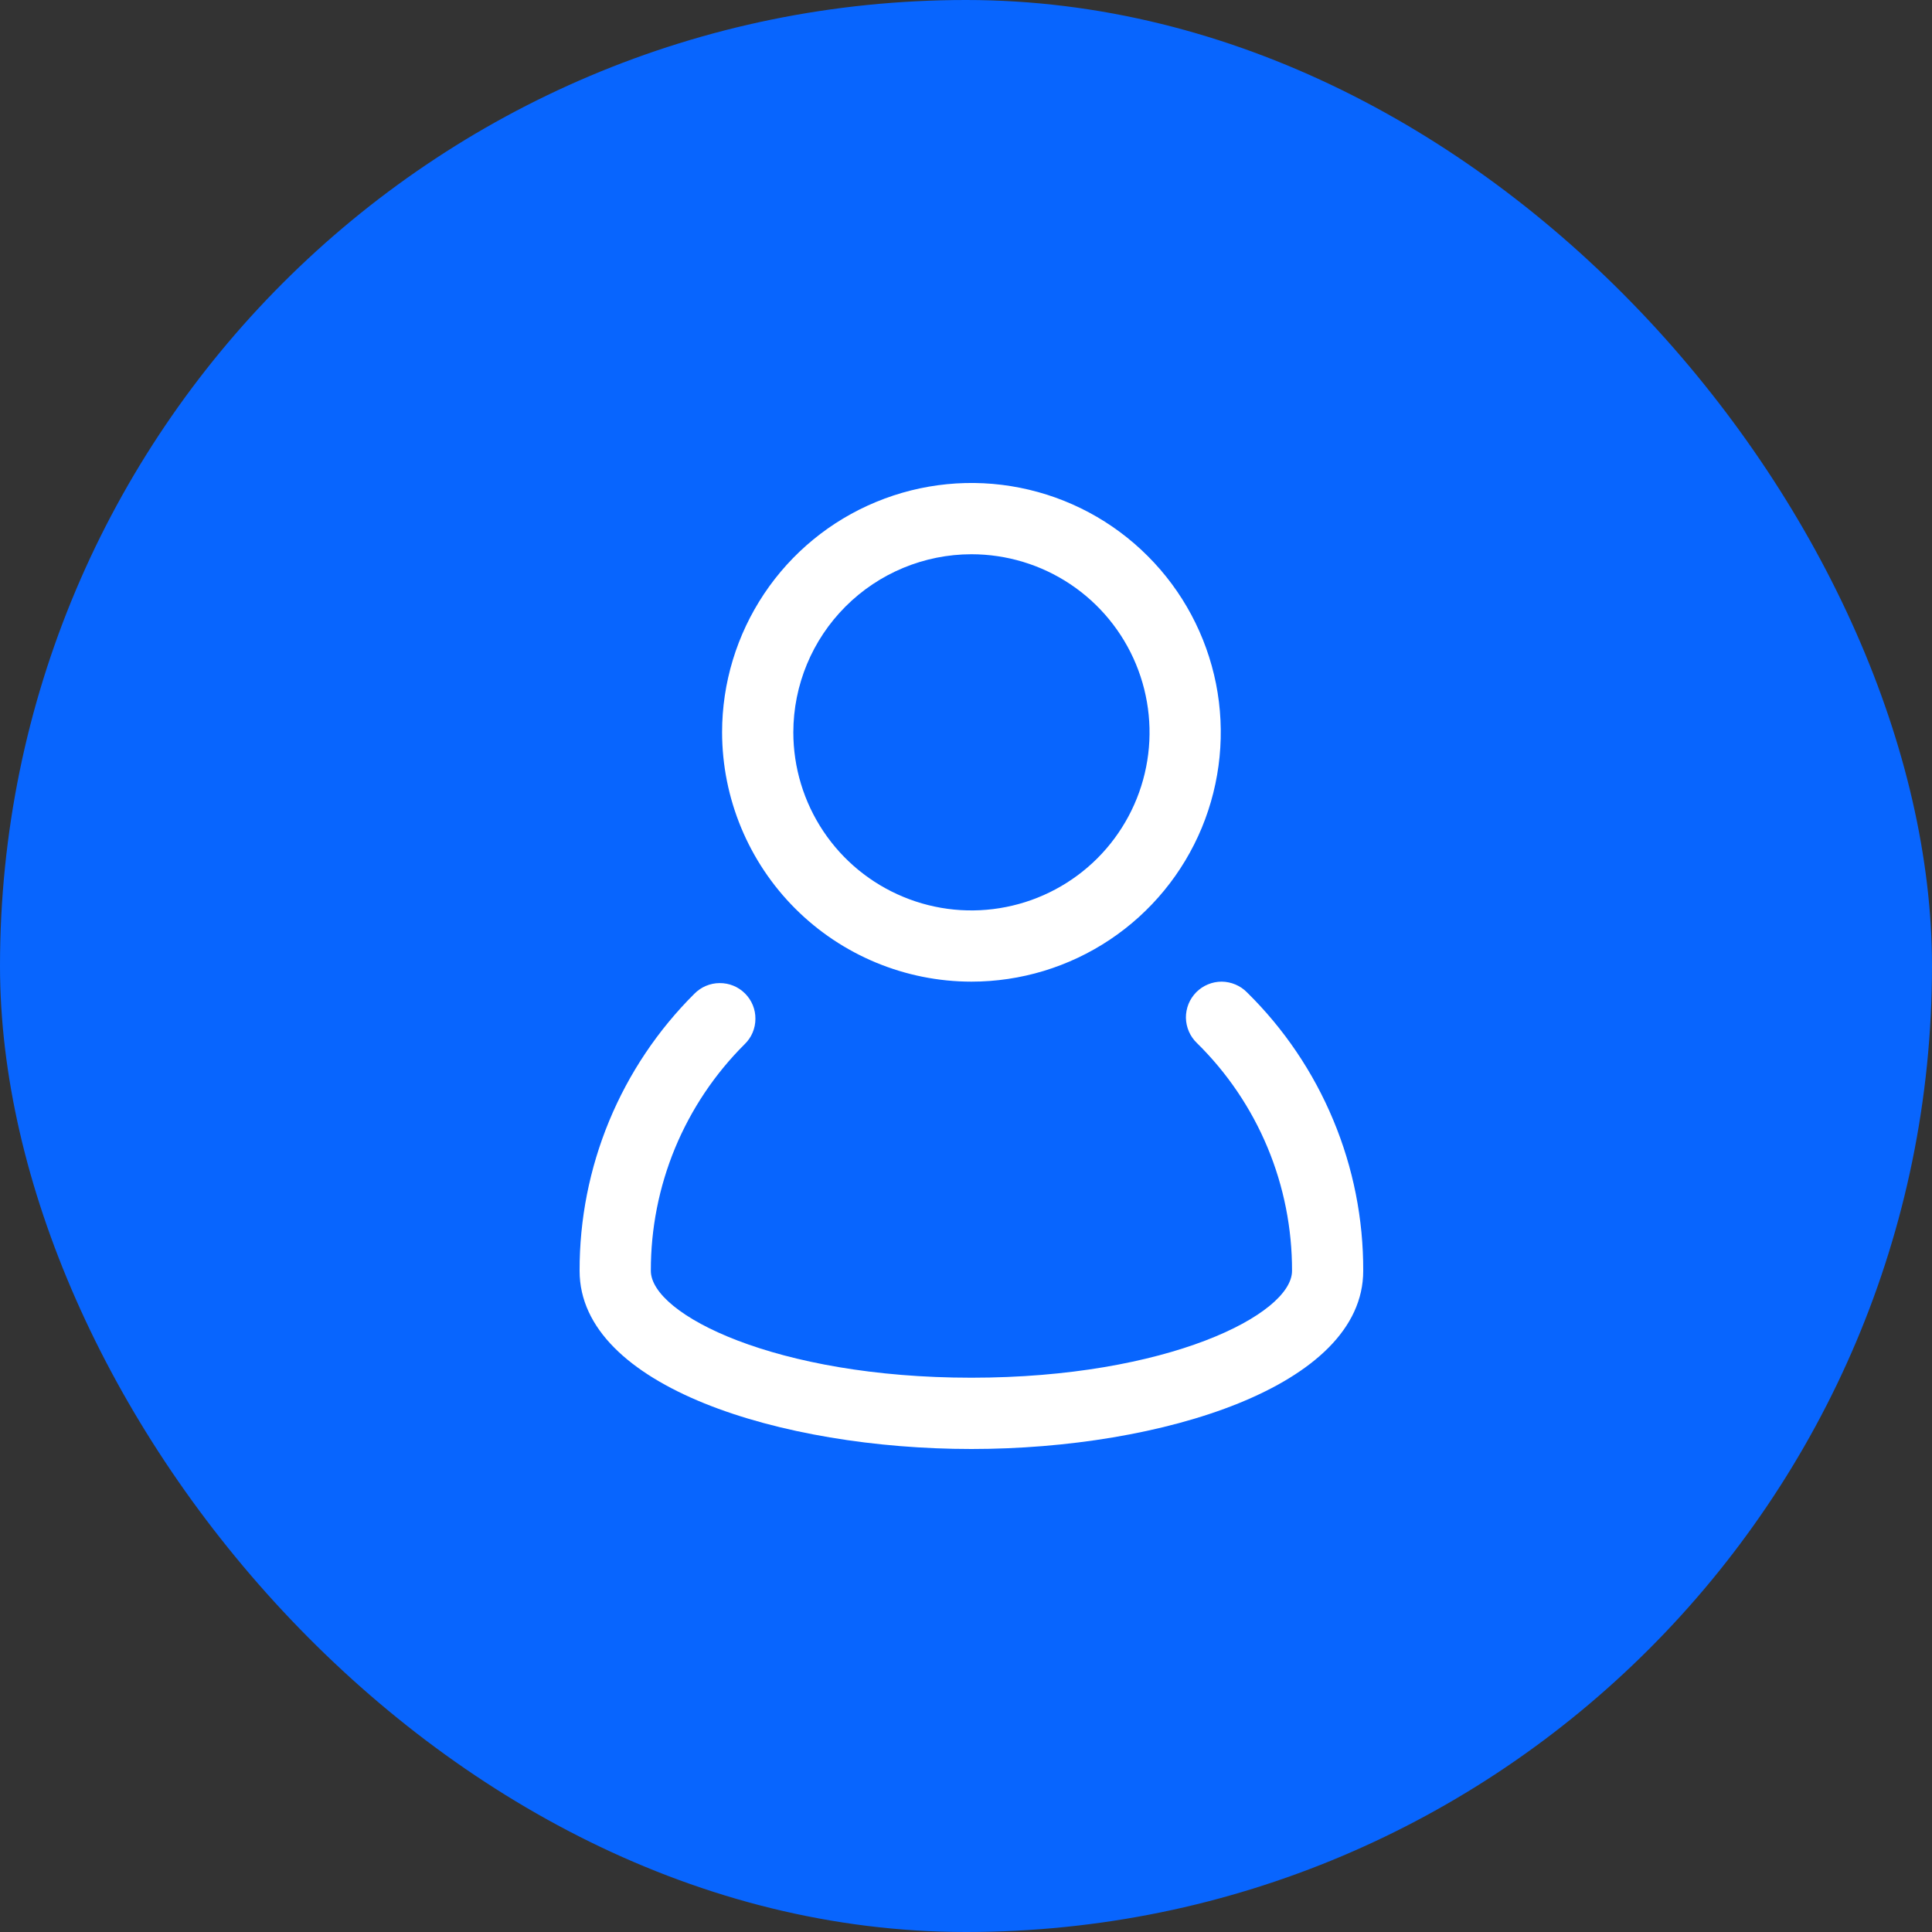
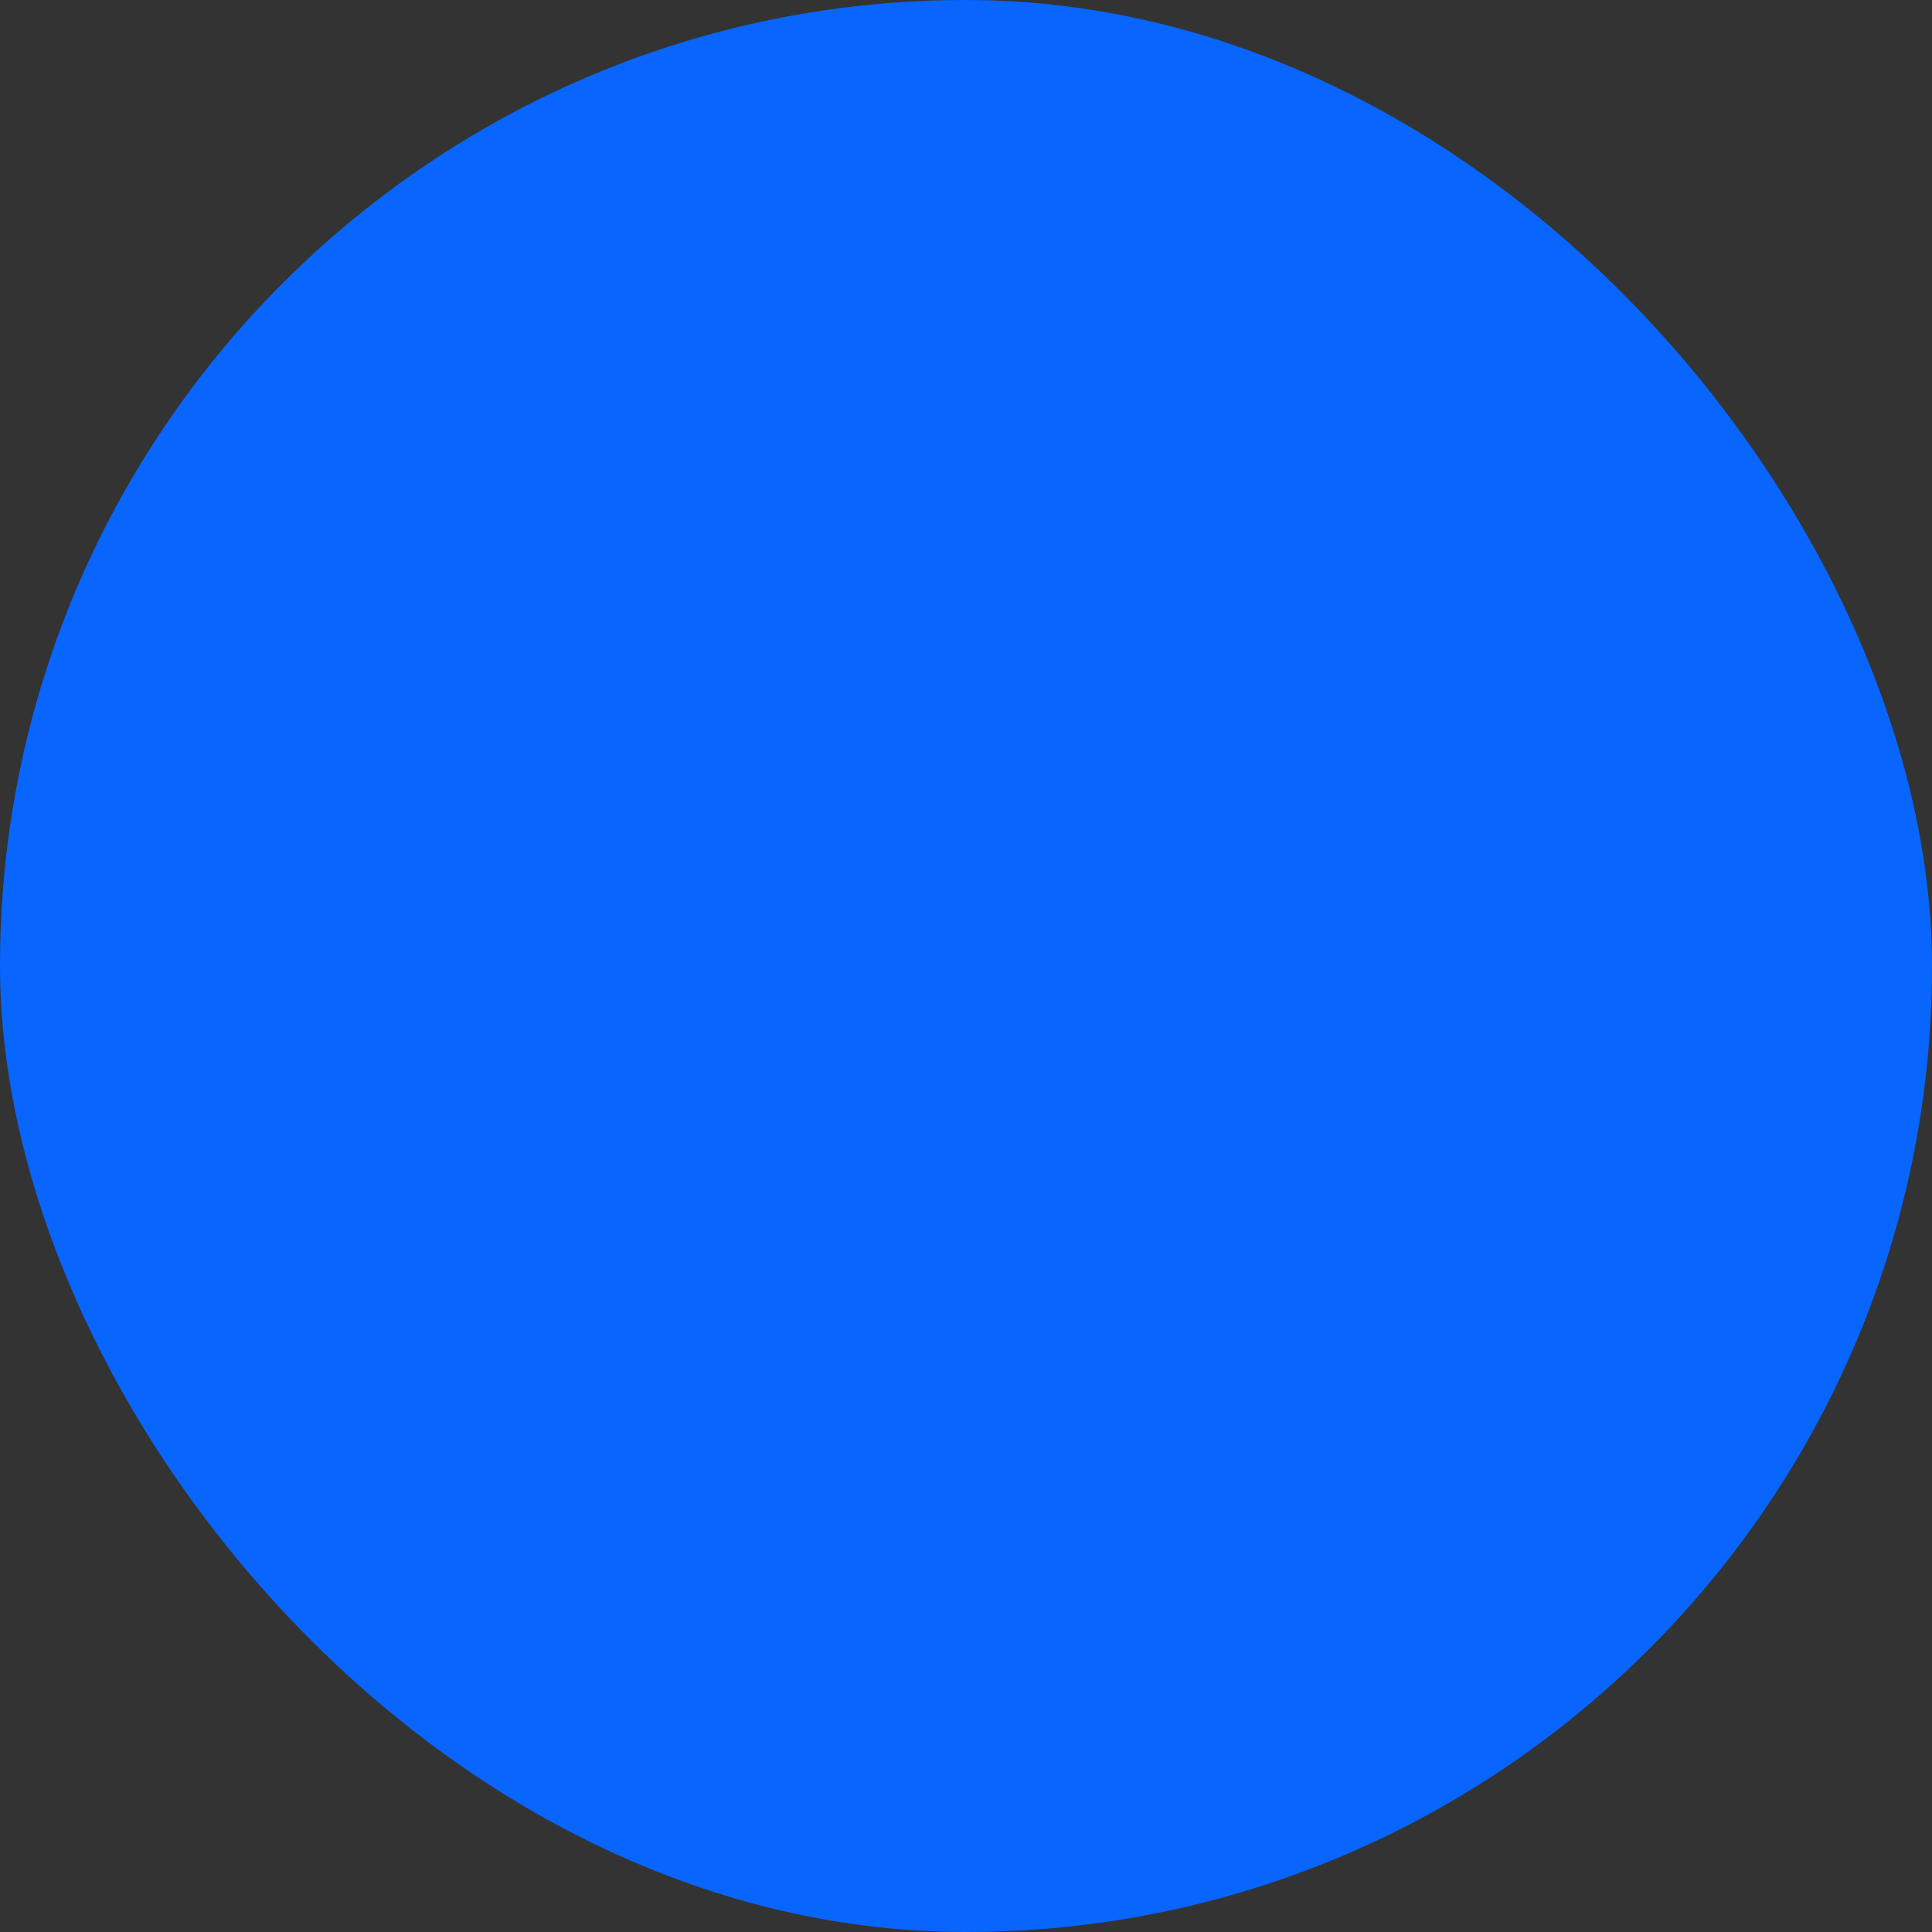
<svg xmlns="http://www.w3.org/2000/svg" width="40" height="40" viewBox="0 0 40 40" fill="none">
  <rect x="0" y="0" width="40" height="40" fill="#333333" stroke="none" />
  <rect width="40" height="40" rx="20" fill="#0865FE" />
-   <path d="M25.294 20.324C25.391 20.325 25.488 20.345 25.578 20.383C25.668 20.421 25.75 20.476 25.818 20.546C26.583 21.298 27.19 22.196 27.603 23.187C28.017 24.177 28.228 25.24 28.224 26.312C28.224 28.707 24.045 30 20.112 30C16.179 30 12 28.707 12 26.312C11.997 25.247 12.205 24.191 12.613 23.206C13.021 22.221 13.62 21.327 14.376 20.575C14.444 20.506 14.525 20.45 14.615 20.412C14.705 20.374 14.801 20.354 14.898 20.354C14.996 20.353 15.093 20.371 15.183 20.408C15.274 20.445 15.356 20.5 15.425 20.569C15.494 20.638 15.549 20.72 15.586 20.811C15.623 20.901 15.641 20.997 15.64 21.095C15.64 21.192 15.62 21.289 15.582 21.379C15.544 21.469 15.488 21.55 15.418 21.618C14.8 22.233 14.31 22.965 13.976 23.77C13.643 24.576 13.473 25.439 13.475 26.311C13.475 27.213 16.061 28.524 20.112 28.524C24.164 28.524 26.75 27.215 26.75 26.312C26.752 25.435 26.58 24.565 26.242 23.755C25.904 22.945 25.407 22.21 24.781 21.595C24.71 21.527 24.654 21.446 24.615 21.357C24.576 21.267 24.555 21.17 24.553 21.072C24.552 20.974 24.571 20.877 24.607 20.786C24.644 20.695 24.699 20.613 24.767 20.543C24.836 20.474 24.918 20.418 25.009 20.381C25.099 20.343 25.196 20.324 25.294 20.324ZM18.137 10.393C19.08 10.002 20.119 9.899 21.12 10.099C22.121 10.298 23.041 10.79 23.762 11.512C24.485 12.234 24.976 13.154 25.176 14.155C25.375 15.157 25.272 16.195 24.882 17.138C24.491 18.081 23.829 18.887 22.98 19.454C22.131 20.021 21.133 20.324 20.112 20.324C18.744 20.323 17.431 19.778 16.464 18.811C15.496 17.843 14.952 16.531 14.95 15.162C14.95 14.141 15.253 13.143 15.82 12.294C16.387 11.445 17.193 10.783 18.137 10.393ZM20.112 11.475C19.135 11.476 18.198 11.865 17.507 12.556C16.815 13.247 16.426 14.184 16.425 15.162C16.425 15.891 16.642 16.605 17.047 17.211C17.452 17.817 18.027 18.289 18.701 18.568C19.375 18.848 20.116 18.921 20.832 18.778C21.547 18.636 22.204 18.285 22.72 17.77C23.235 17.254 23.587 16.597 23.729 15.882C23.872 15.167 23.798 14.425 23.519 13.751C23.24 13.077 22.767 12.501 22.161 12.096C21.555 11.691 20.841 11.475 20.112 11.475Z" fill="white" />
</svg>